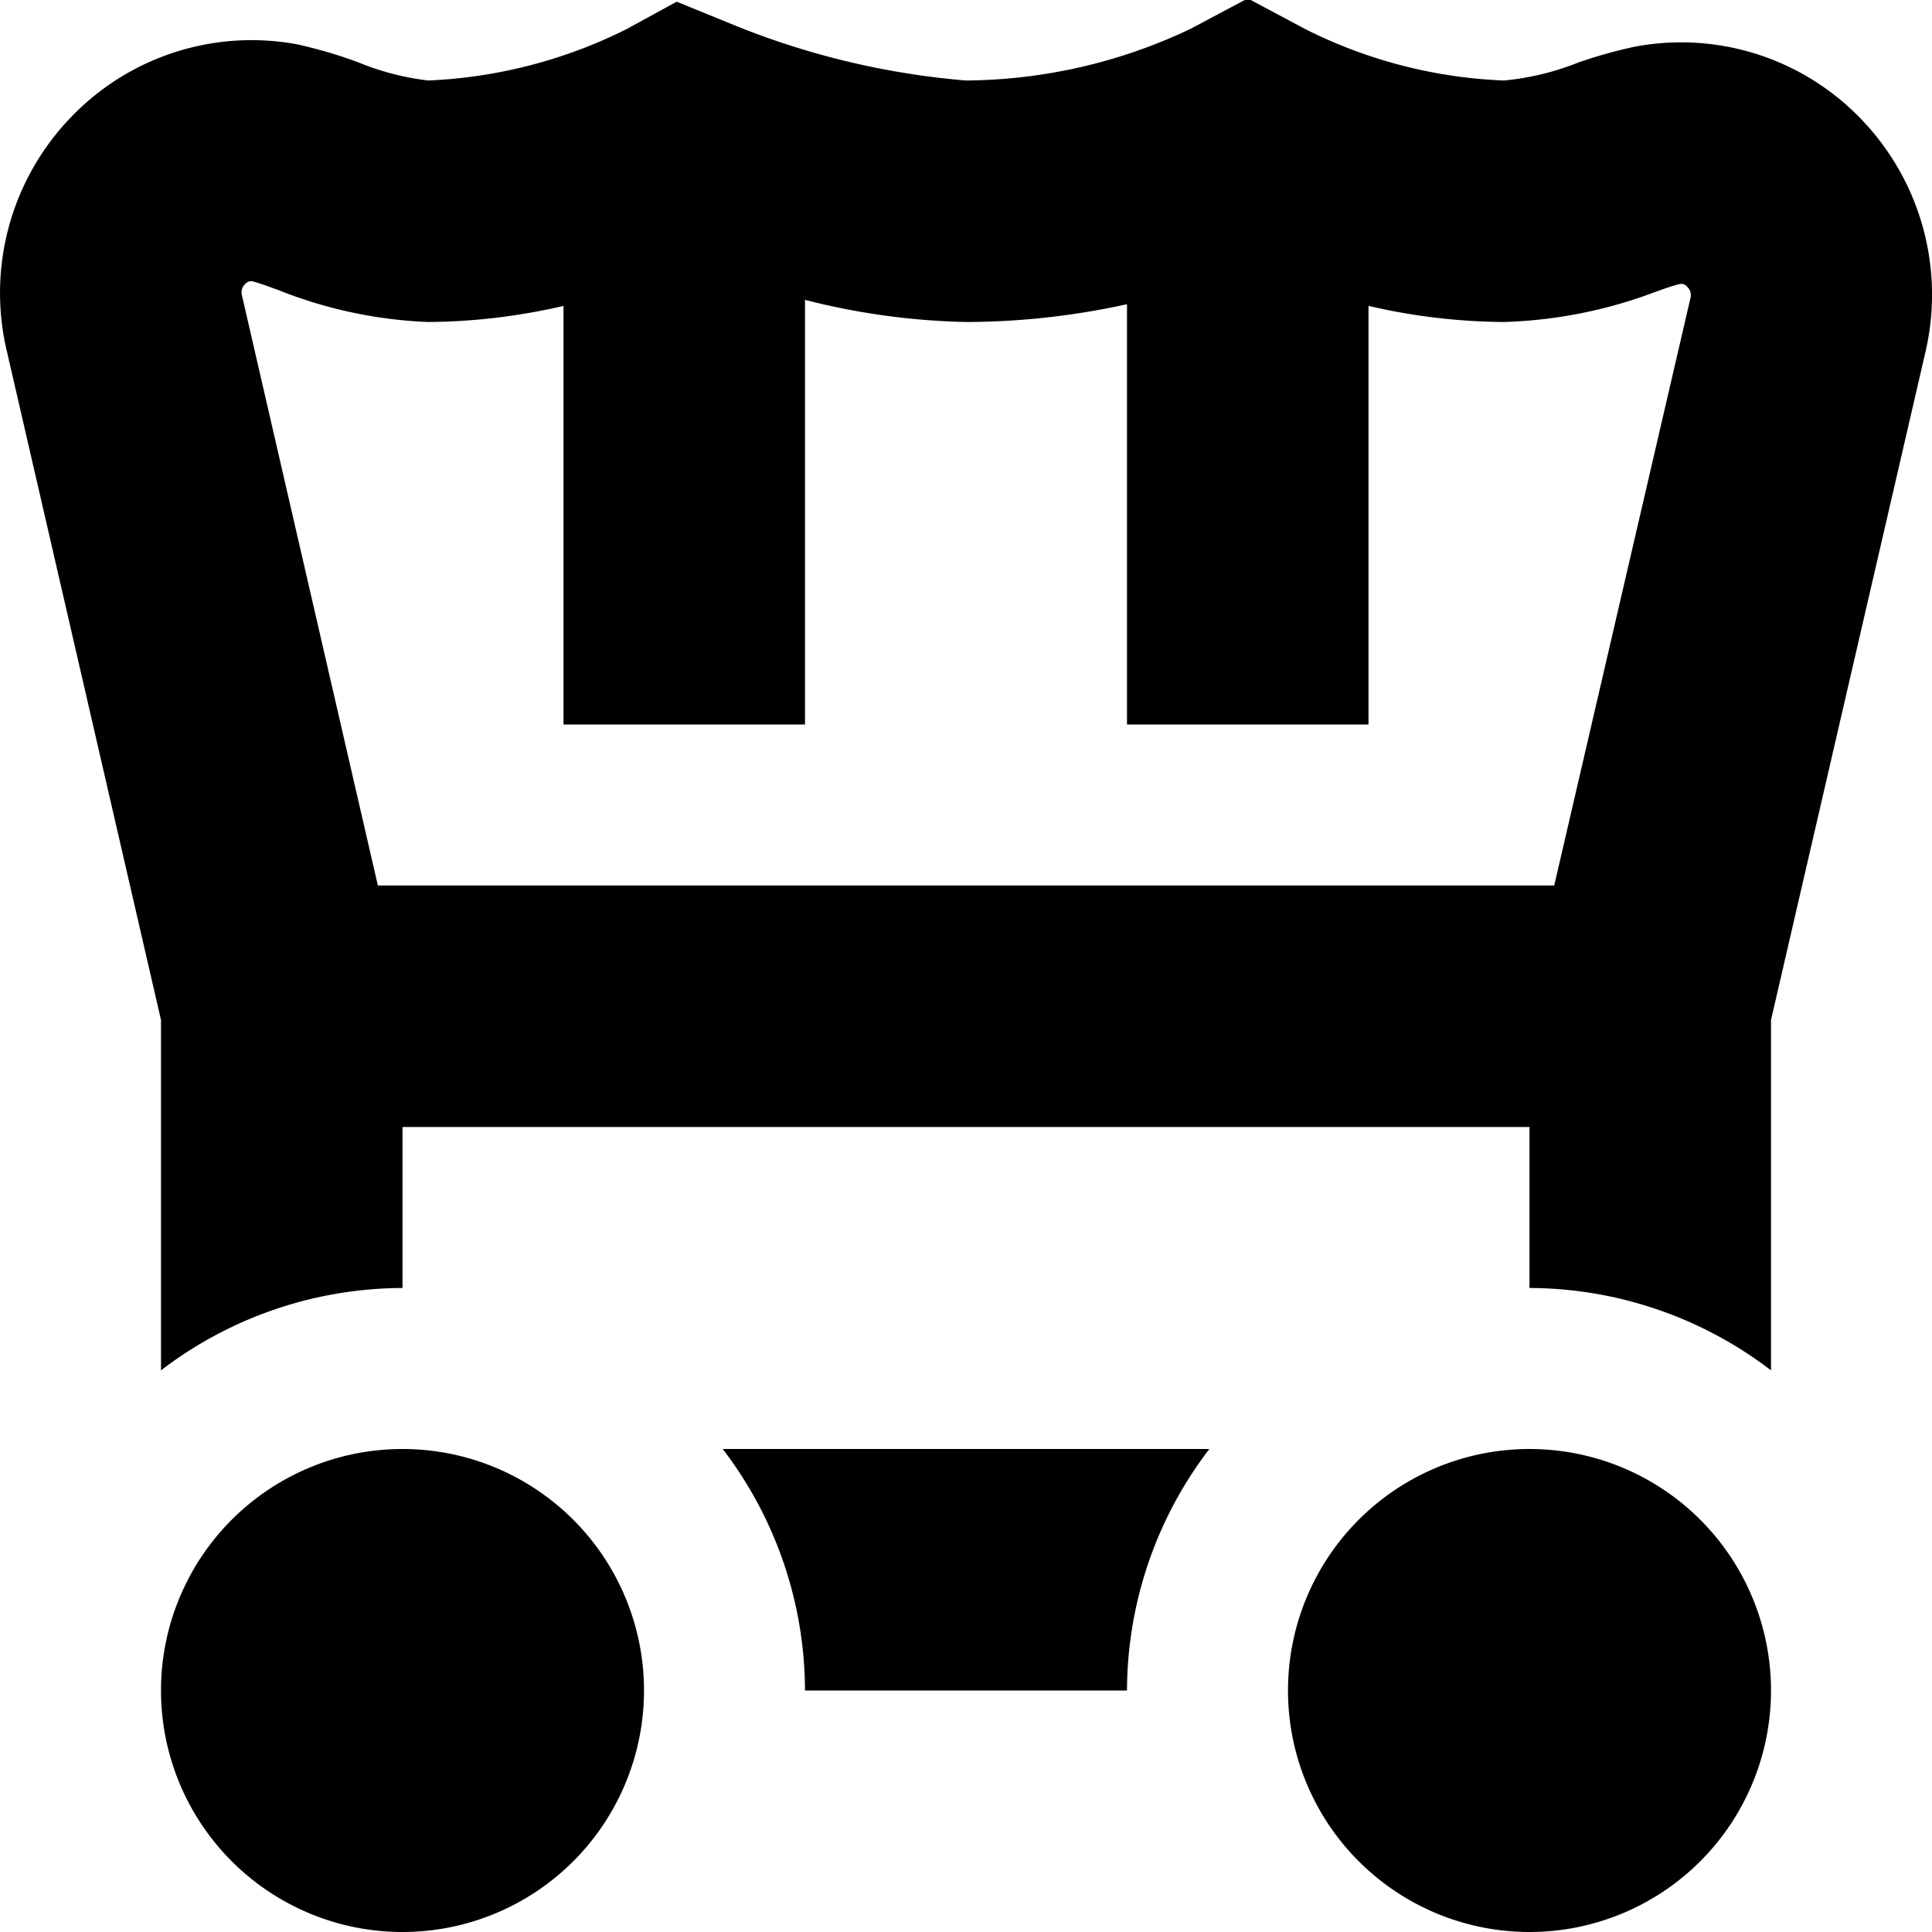
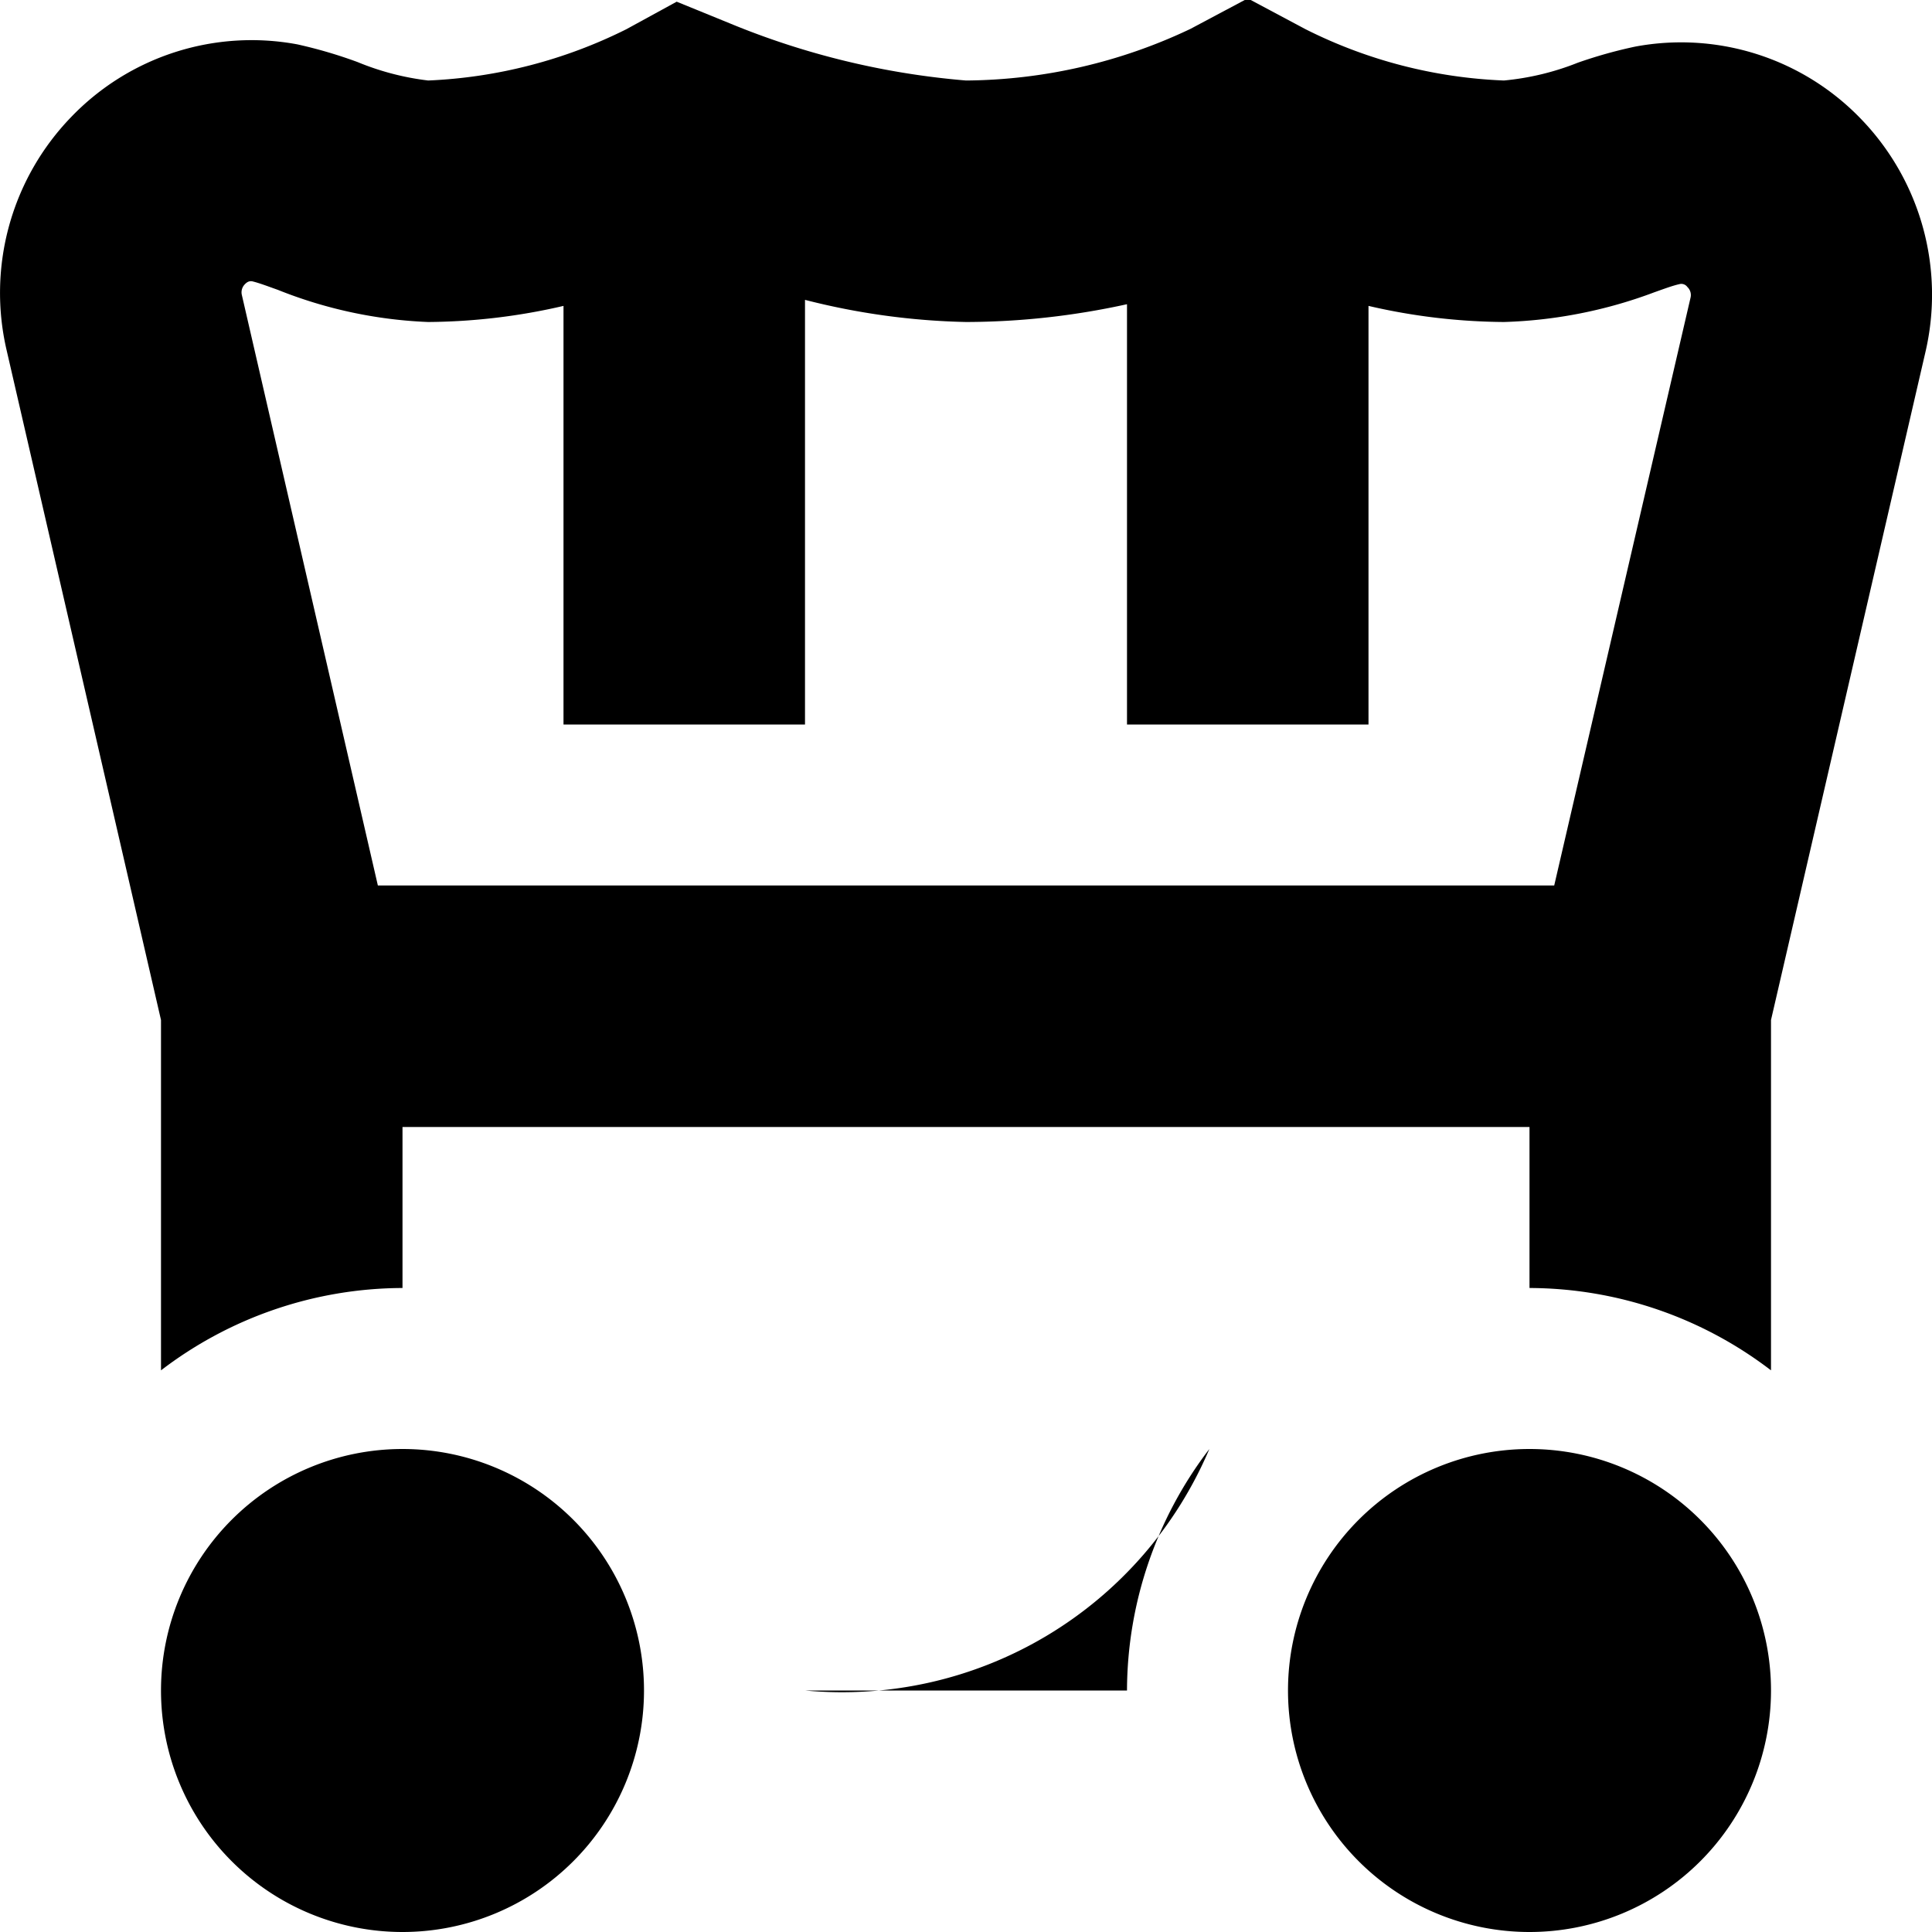
<svg xmlns="http://www.w3.org/2000/svg" id="Layer_1" data-name="Layer 1" viewBox="0 0 24 24" width="512" height="512">
-   <path d="M8,21a3,3,0,1,1-3-3A3,3,0,0,1,8,21Zm11-3a3,3,0,1,0,3,3A3,3,0,0,0,19,18ZM23.919,4.371,22,12.671v4.352A4.954,4.954,0,0,0,19,16V14H5v2a4.956,4.956,0,0,0-3,1.023V12.671L.081,4.345a3.141,3.141,0,0,1,.8-2.888A3.107,3.107,0,0,1,3.693.551a5.784,5.784,0,0,1,.749.22A3.317,3.317,0,0,0,5.319,1,6.08,6.08,0,0,0,7.781.363L8.406.021l.662.27A9.8,9.8,0,0,0,12,1,6.594,6.594,0,0,0,14.788.359L15.5-.02l.718.383A6,6,0,0,0,18.682,1,3.3,3.3,0,0,0,19.6.779a5.76,5.76,0,0,1,.713-.2,3.1,3.1,0,0,1,2.812.906A3.141,3.141,0,0,1,23.919,4.371ZM19.307,11,21,3.7a.138.138,0,0,0-.039-.135.092.092,0,0,0-.1-.035c-.085.019-.189.058-.308.1A5.783,5.783,0,0,1,18.682,4,7.637,7.637,0,0,1,17,3.8V9H14V3.779A9.373,9.373,0,0,1,12,4a8.778,8.778,0,0,1-2-.275V9H7V3.8A7.625,7.625,0,0,1,5.319,4,5.611,5.611,0,0,1,3.45,3.6c-.122-.043-.23-.085-.319-.106-.011,0-.045-.009-.088.036a.142.142,0,0,0-.038.137L4.694,11ZM10,21h4a4.956,4.956,0,0,1,1.023-3H8.978A4.955,4.955,0,0,1,10,21Z" />
+   <path d="M8,21a3,3,0,1,1-3-3A3,3,0,0,1,8,21Zm11-3a3,3,0,1,0,3,3A3,3,0,0,0,19,18ZM23.919,4.371,22,12.671v4.352A4.954,4.954,0,0,0,19,16V14H5v2a4.956,4.956,0,0,0-3,1.023V12.671L.081,4.345a3.141,3.141,0,0,1,.8-2.888A3.107,3.107,0,0,1,3.693.551a5.784,5.784,0,0,1,.749.22A3.317,3.317,0,0,0,5.319,1,6.08,6.08,0,0,0,7.781.363L8.406.021l.662.27A9.8,9.8,0,0,0,12,1,6.594,6.594,0,0,0,14.788.359L15.5-.02l.718.383A6,6,0,0,0,18.682,1,3.3,3.3,0,0,0,19.6.779a5.76,5.76,0,0,1,.713-.2,3.1,3.1,0,0,1,2.812.906A3.141,3.141,0,0,1,23.919,4.371ZM19.307,11,21,3.7a.138.138,0,0,0-.039-.135.092.092,0,0,0-.1-.035c-.085.019-.189.058-.308.1A5.783,5.783,0,0,1,18.682,4,7.637,7.637,0,0,1,17,3.8V9H14V3.779A9.373,9.373,0,0,1,12,4a8.778,8.778,0,0,1-2-.275V9H7V3.8A7.625,7.625,0,0,1,5.319,4,5.611,5.611,0,0,1,3.45,3.6c-.122-.043-.23-.085-.319-.106-.011,0-.045-.009-.088.036a.142.142,0,0,0-.038.137L4.694,11ZM10,21h4a4.956,4.956,0,0,1,1.023-3A4.955,4.955,0,0,1,10,21Z" />
</svg>